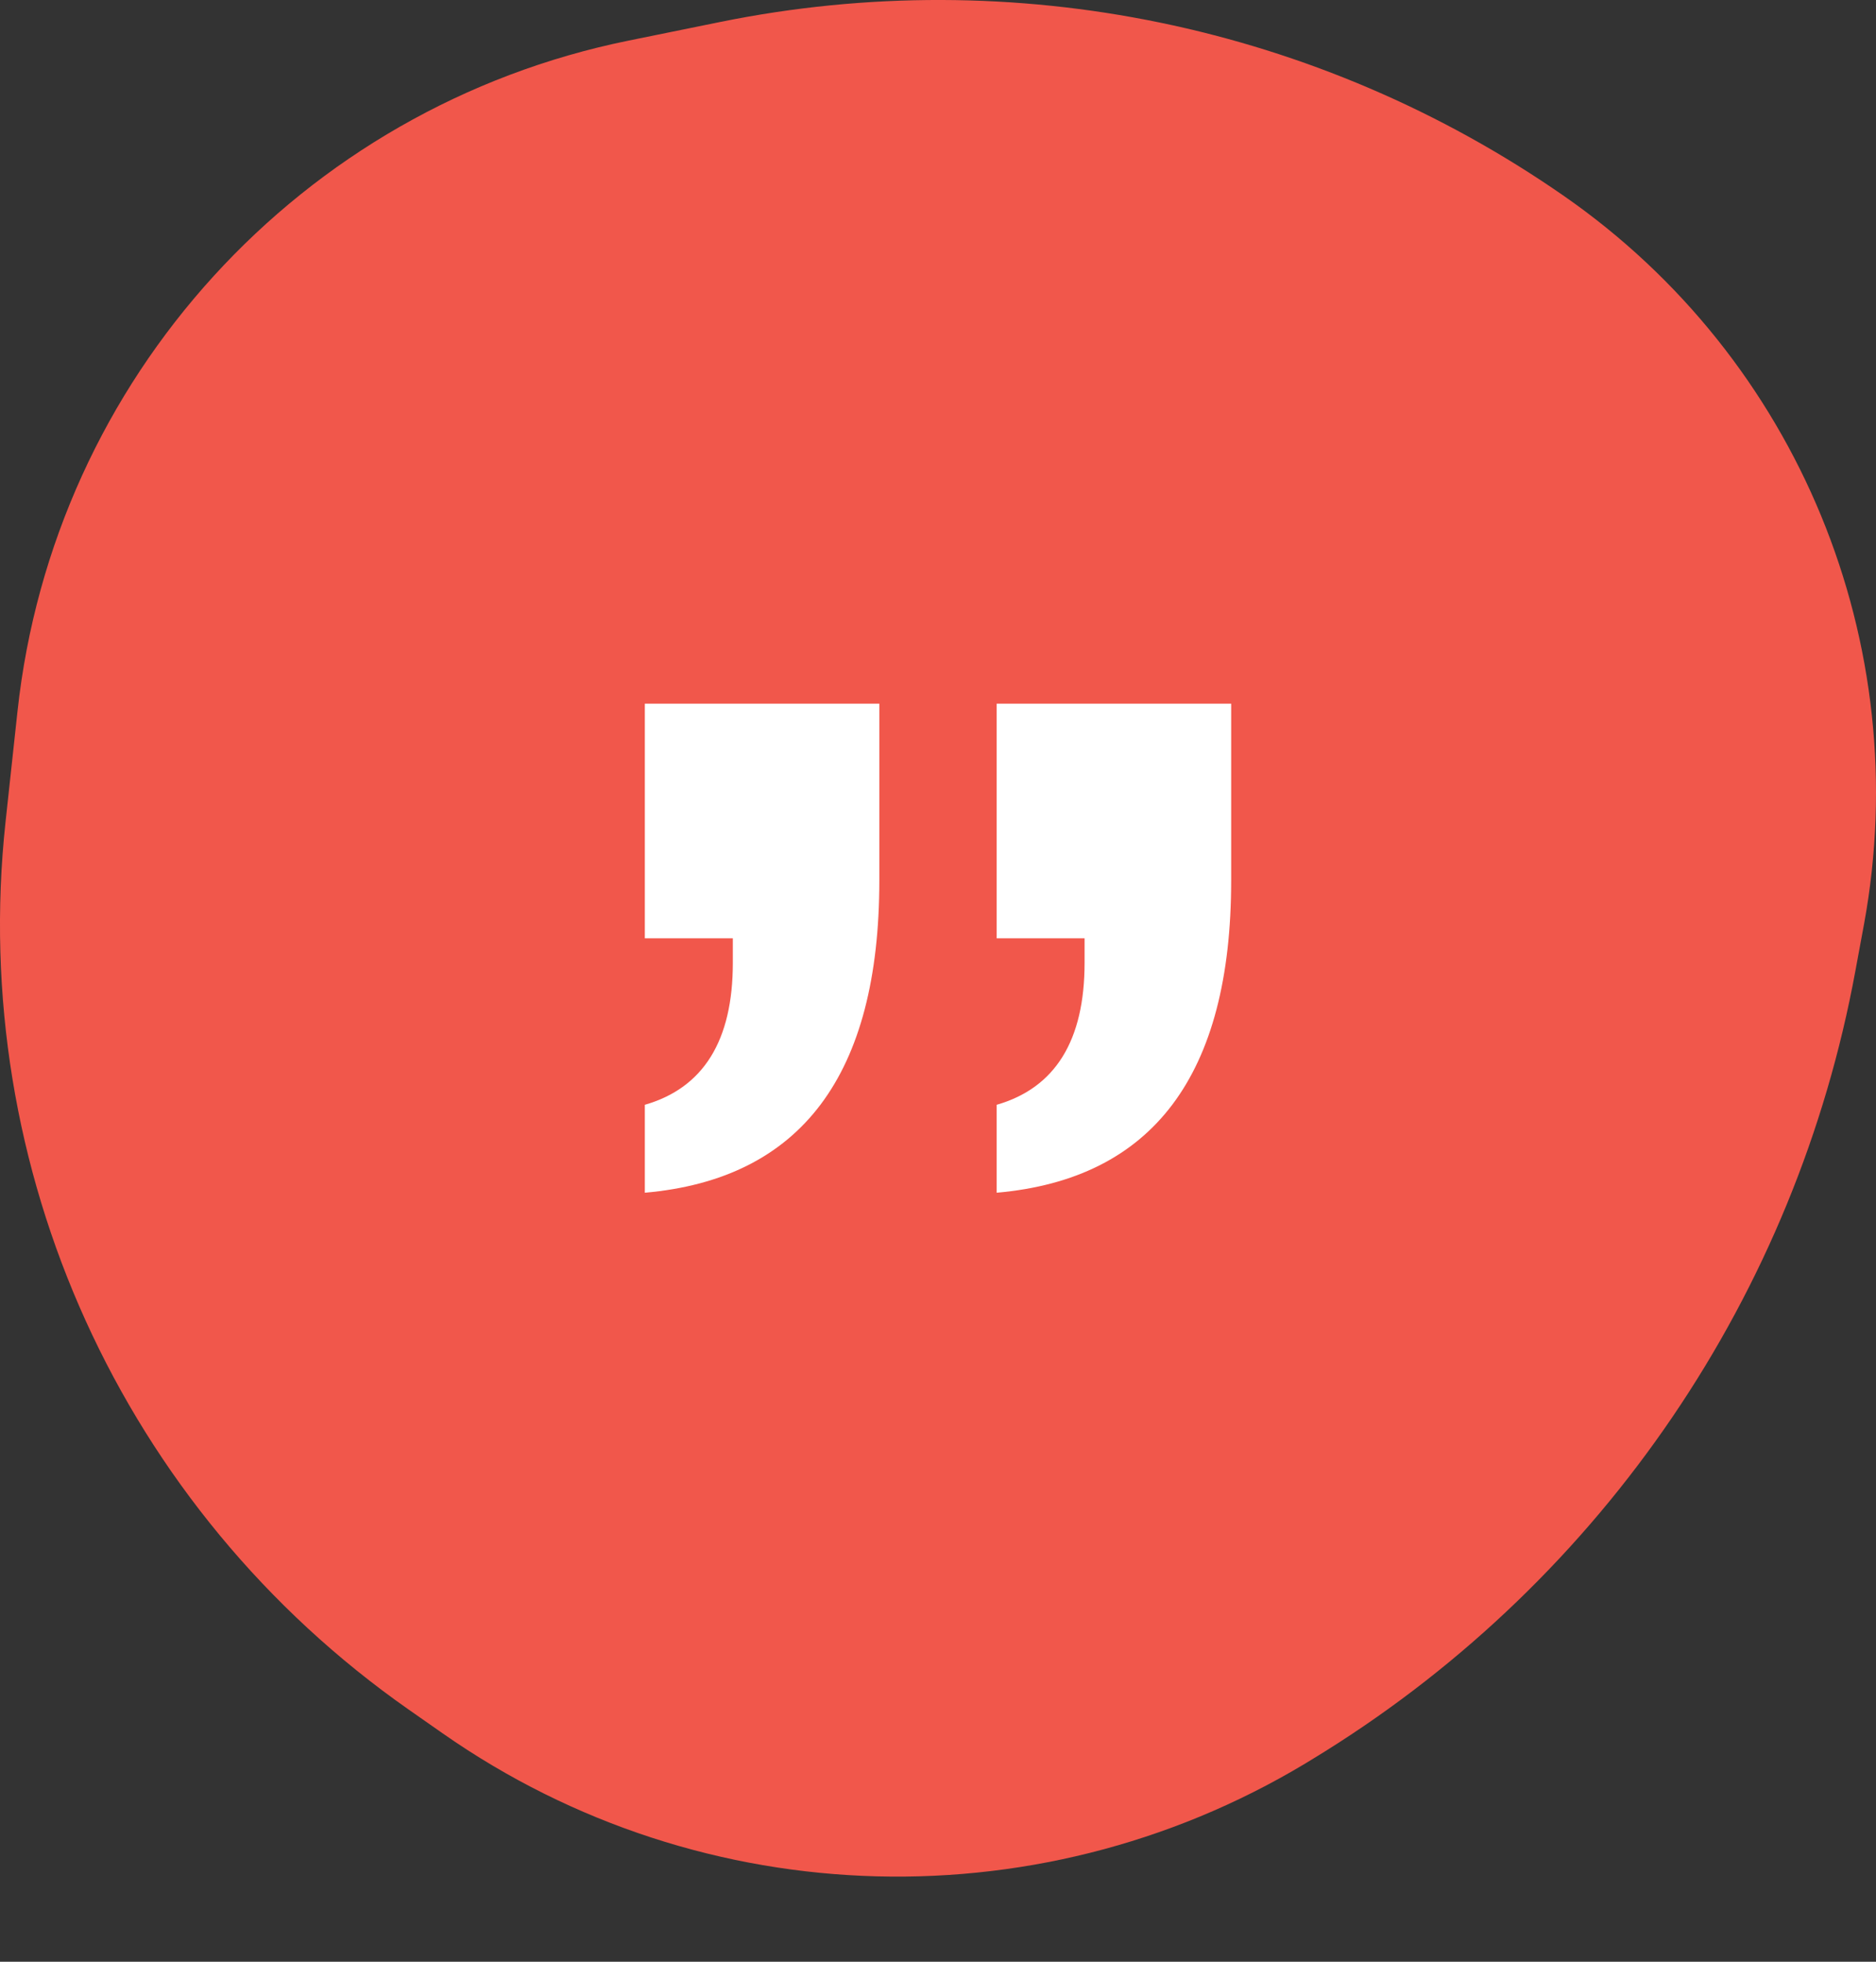
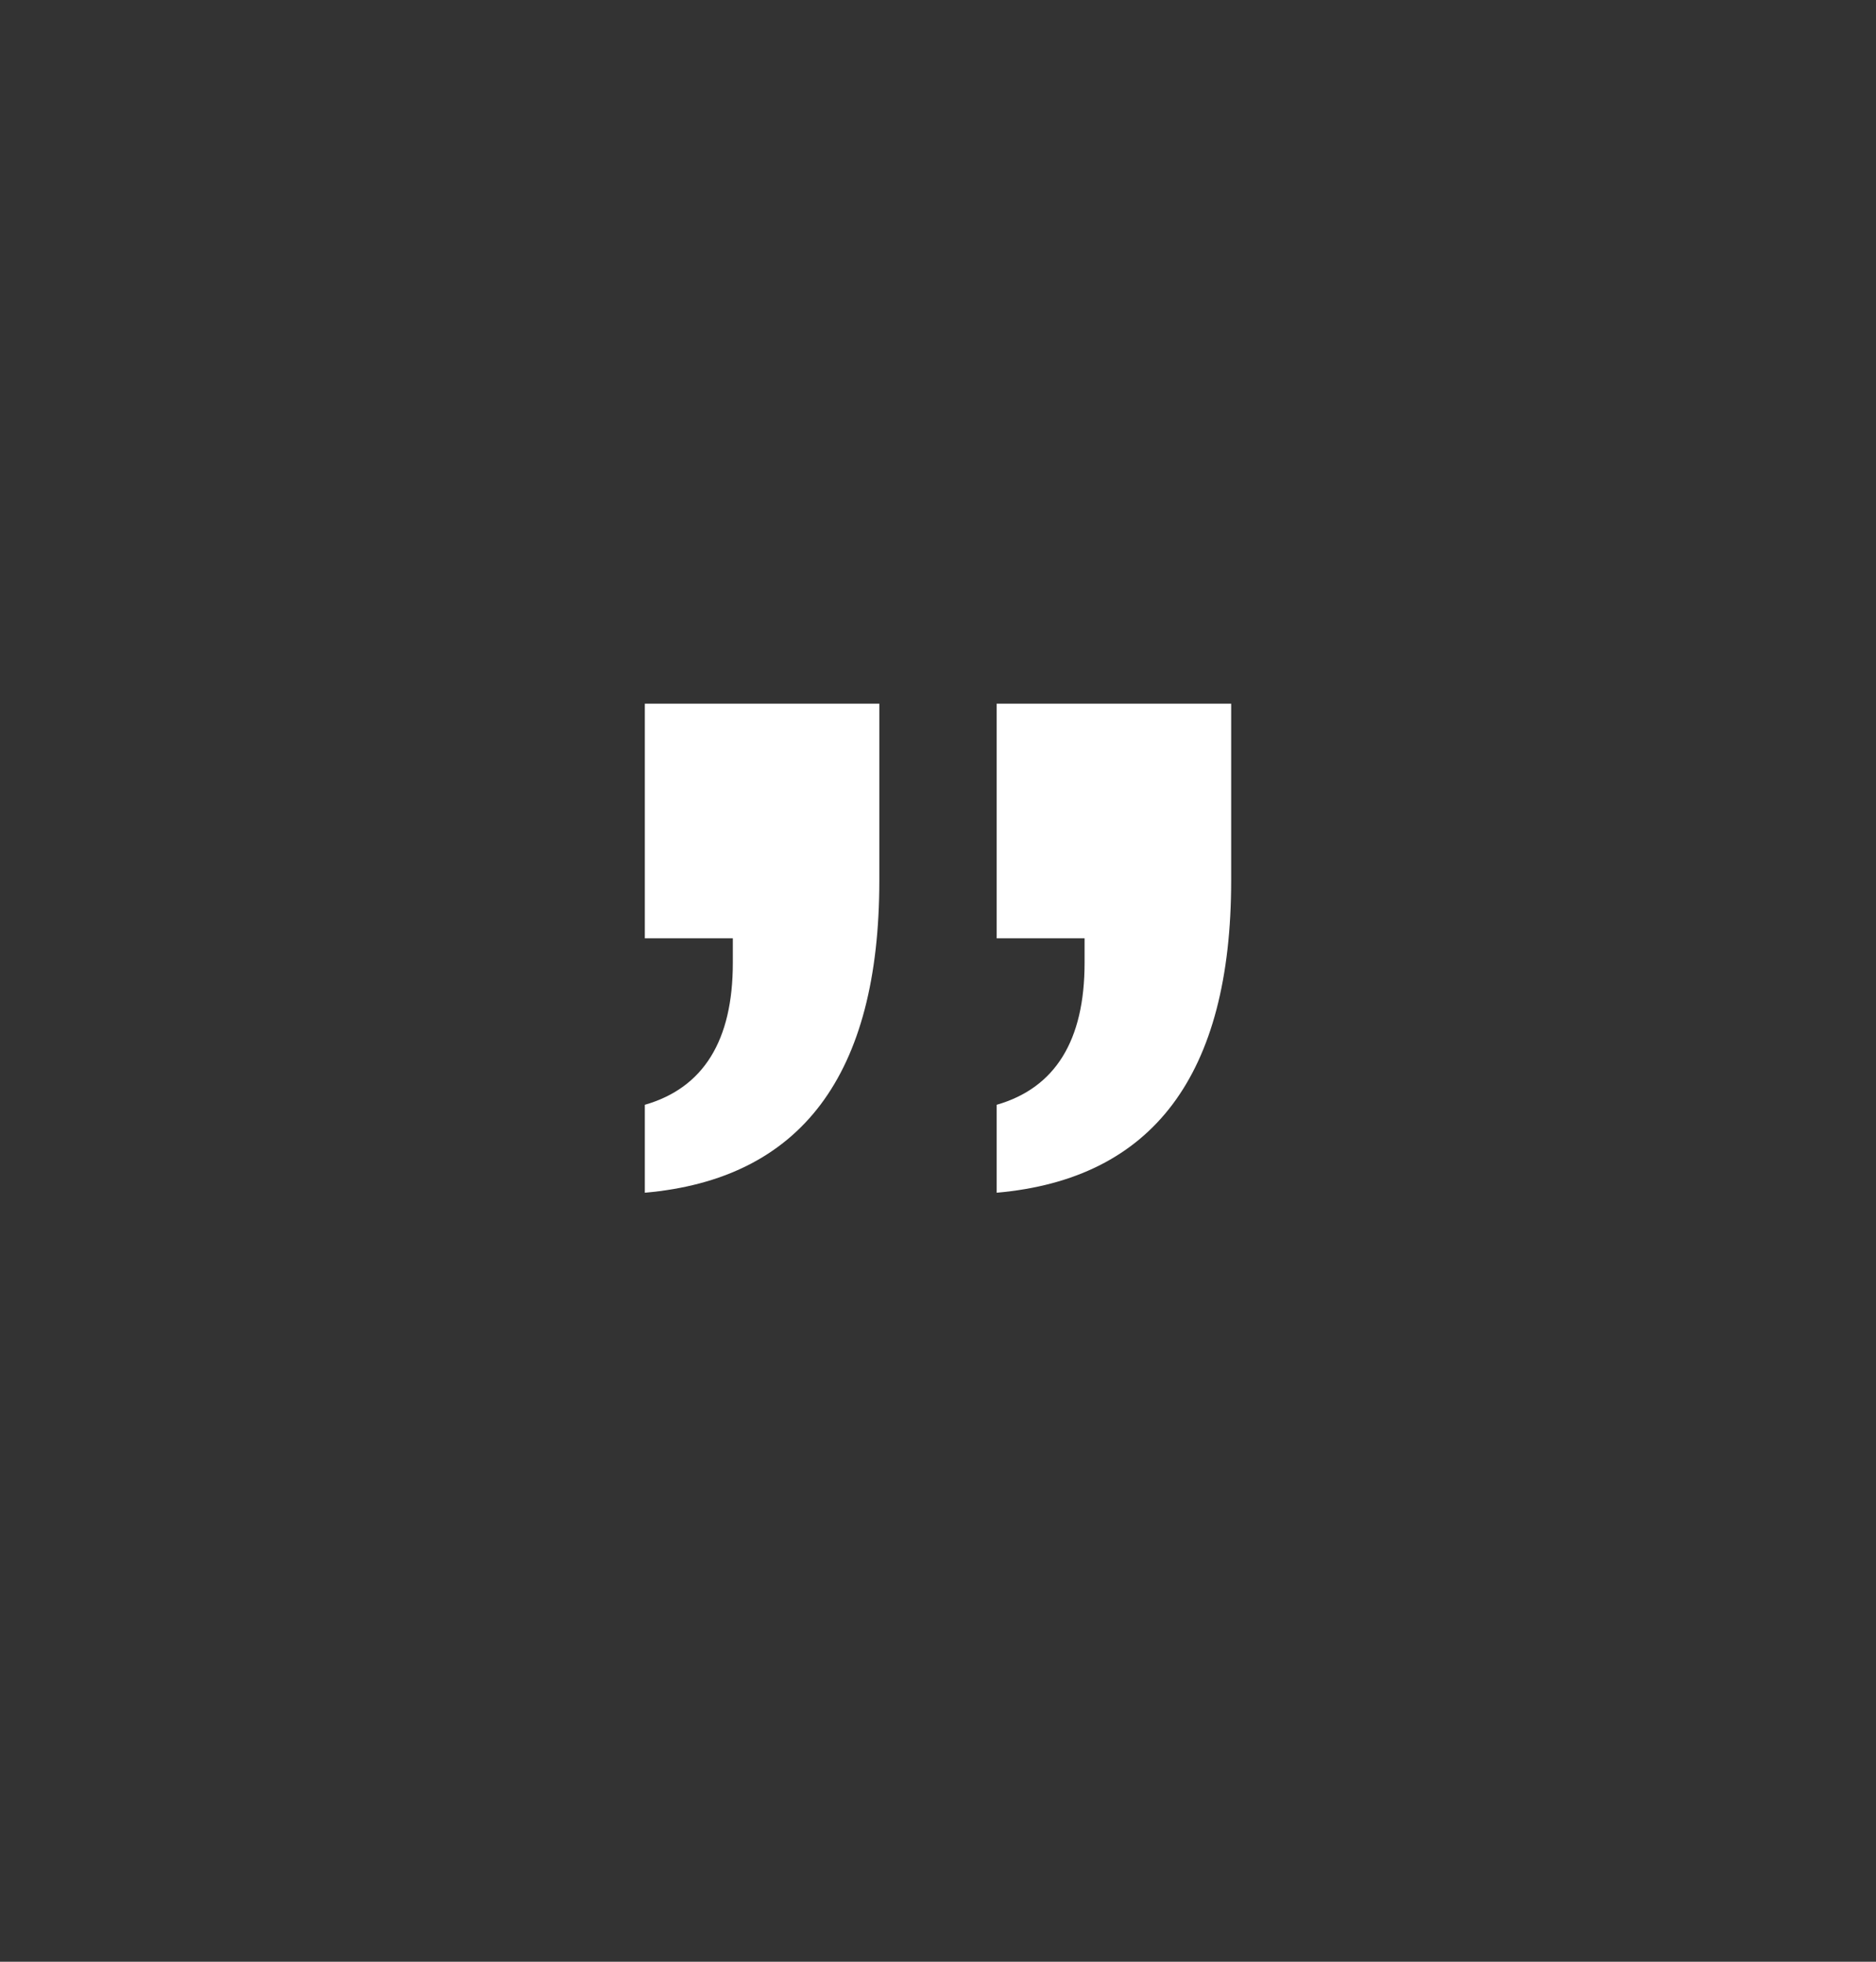
<svg xmlns="http://www.w3.org/2000/svg" width="22" height="23" viewBox="0 0 22 23" fill="none">
  <rect x="0" y="0" width="22" height="23" fill="#333333" stroke="none" />
-   <path fill-rule="evenodd" clip-rule="evenodd" d="M8.449 0.257L7.372 0.476C3.525 1.258 0.627 4.439 0.205 8.341L0.065 9.636C-0.375 13.708 1.437 17.696 4.793 20.044L5.192 20.323C8.249 22.461 12.287 22.566 15.451 20.588L15.54 20.533C18.807 18.491 21.064 15.169 21.759 11.379L21.86 10.833C22.463 7.544 21.087 4.206 18.341 2.298C15.46 0.296 11.887 -0.441 8.449 0.257Z" fill="#F1574B" />
  <path fill-rule="evenodd" clip-rule="evenodd" d="M8.594 11.001H7.562V8.25H10.312V10.323C10.312 12.603 9.396 13.823 7.562 13.984V12.953C8.25 12.755 8.594 12.2 8.594 11.289V11.001ZM12.719 11.001H11.688V8.25H14.438V10.323C14.438 12.603 13.521 13.823 11.688 13.984V12.953C12.375 12.755 12.719 12.2 12.719 11.289V11.001Z" fill="white" />
</svg>